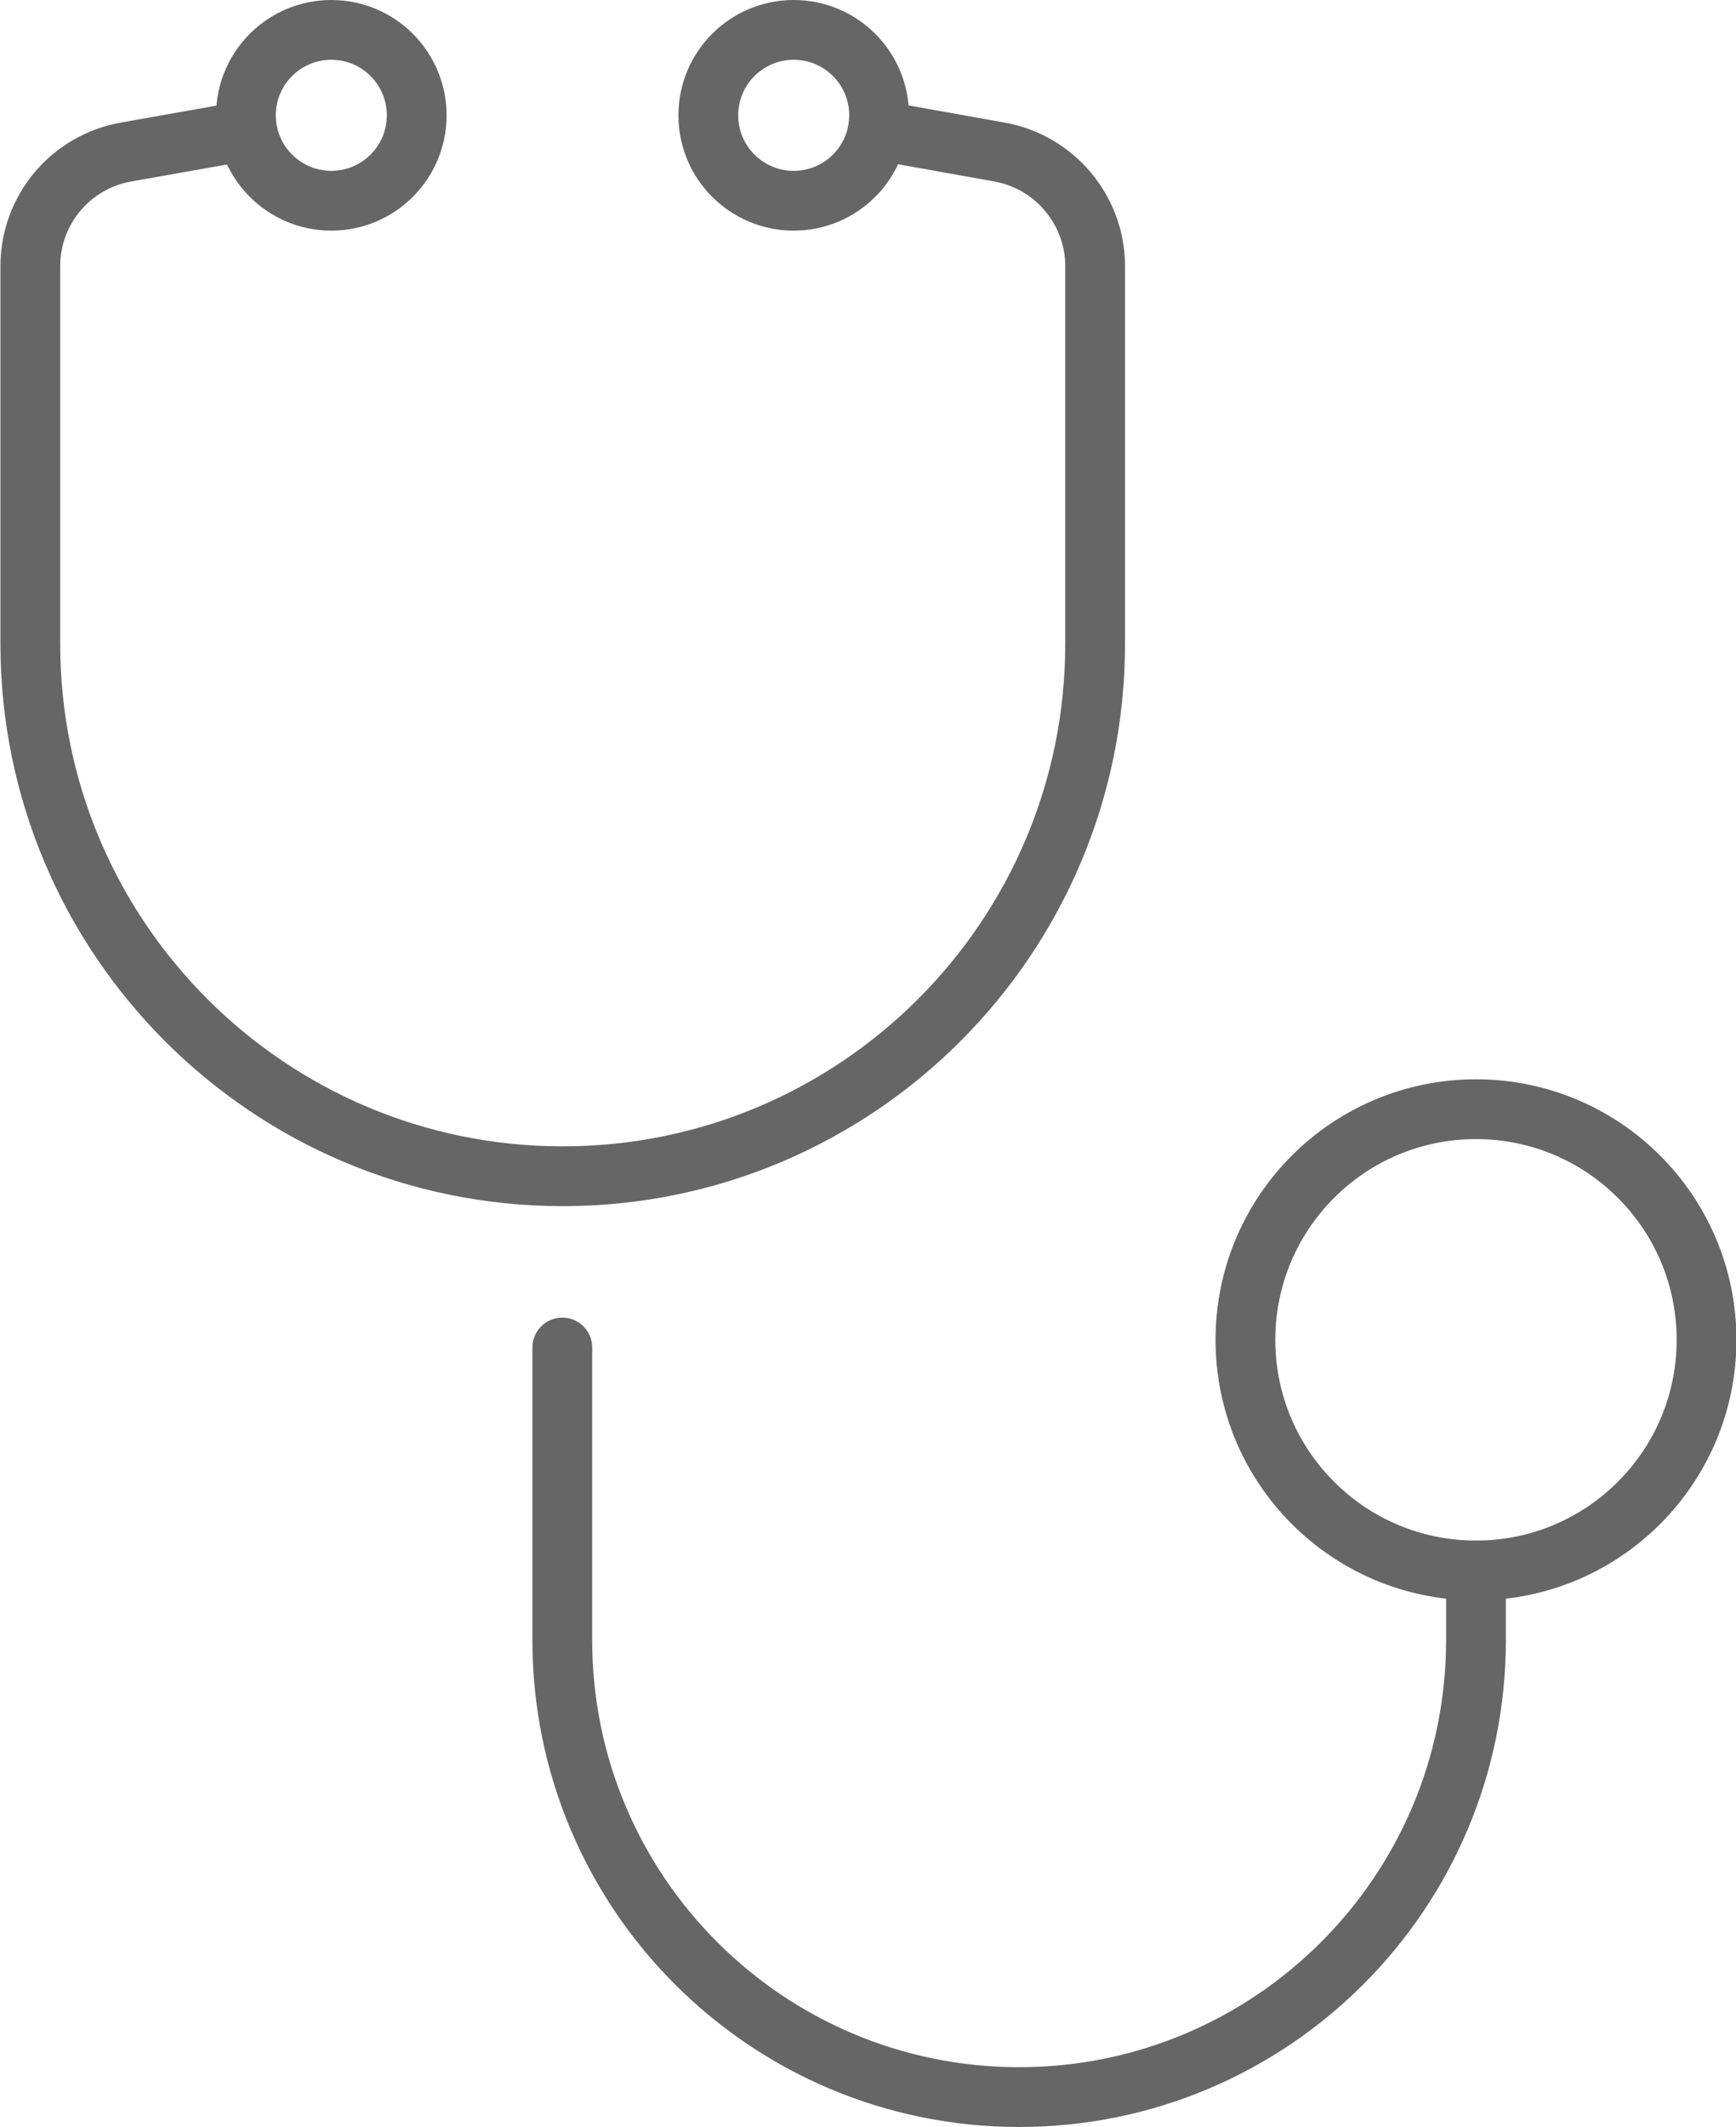
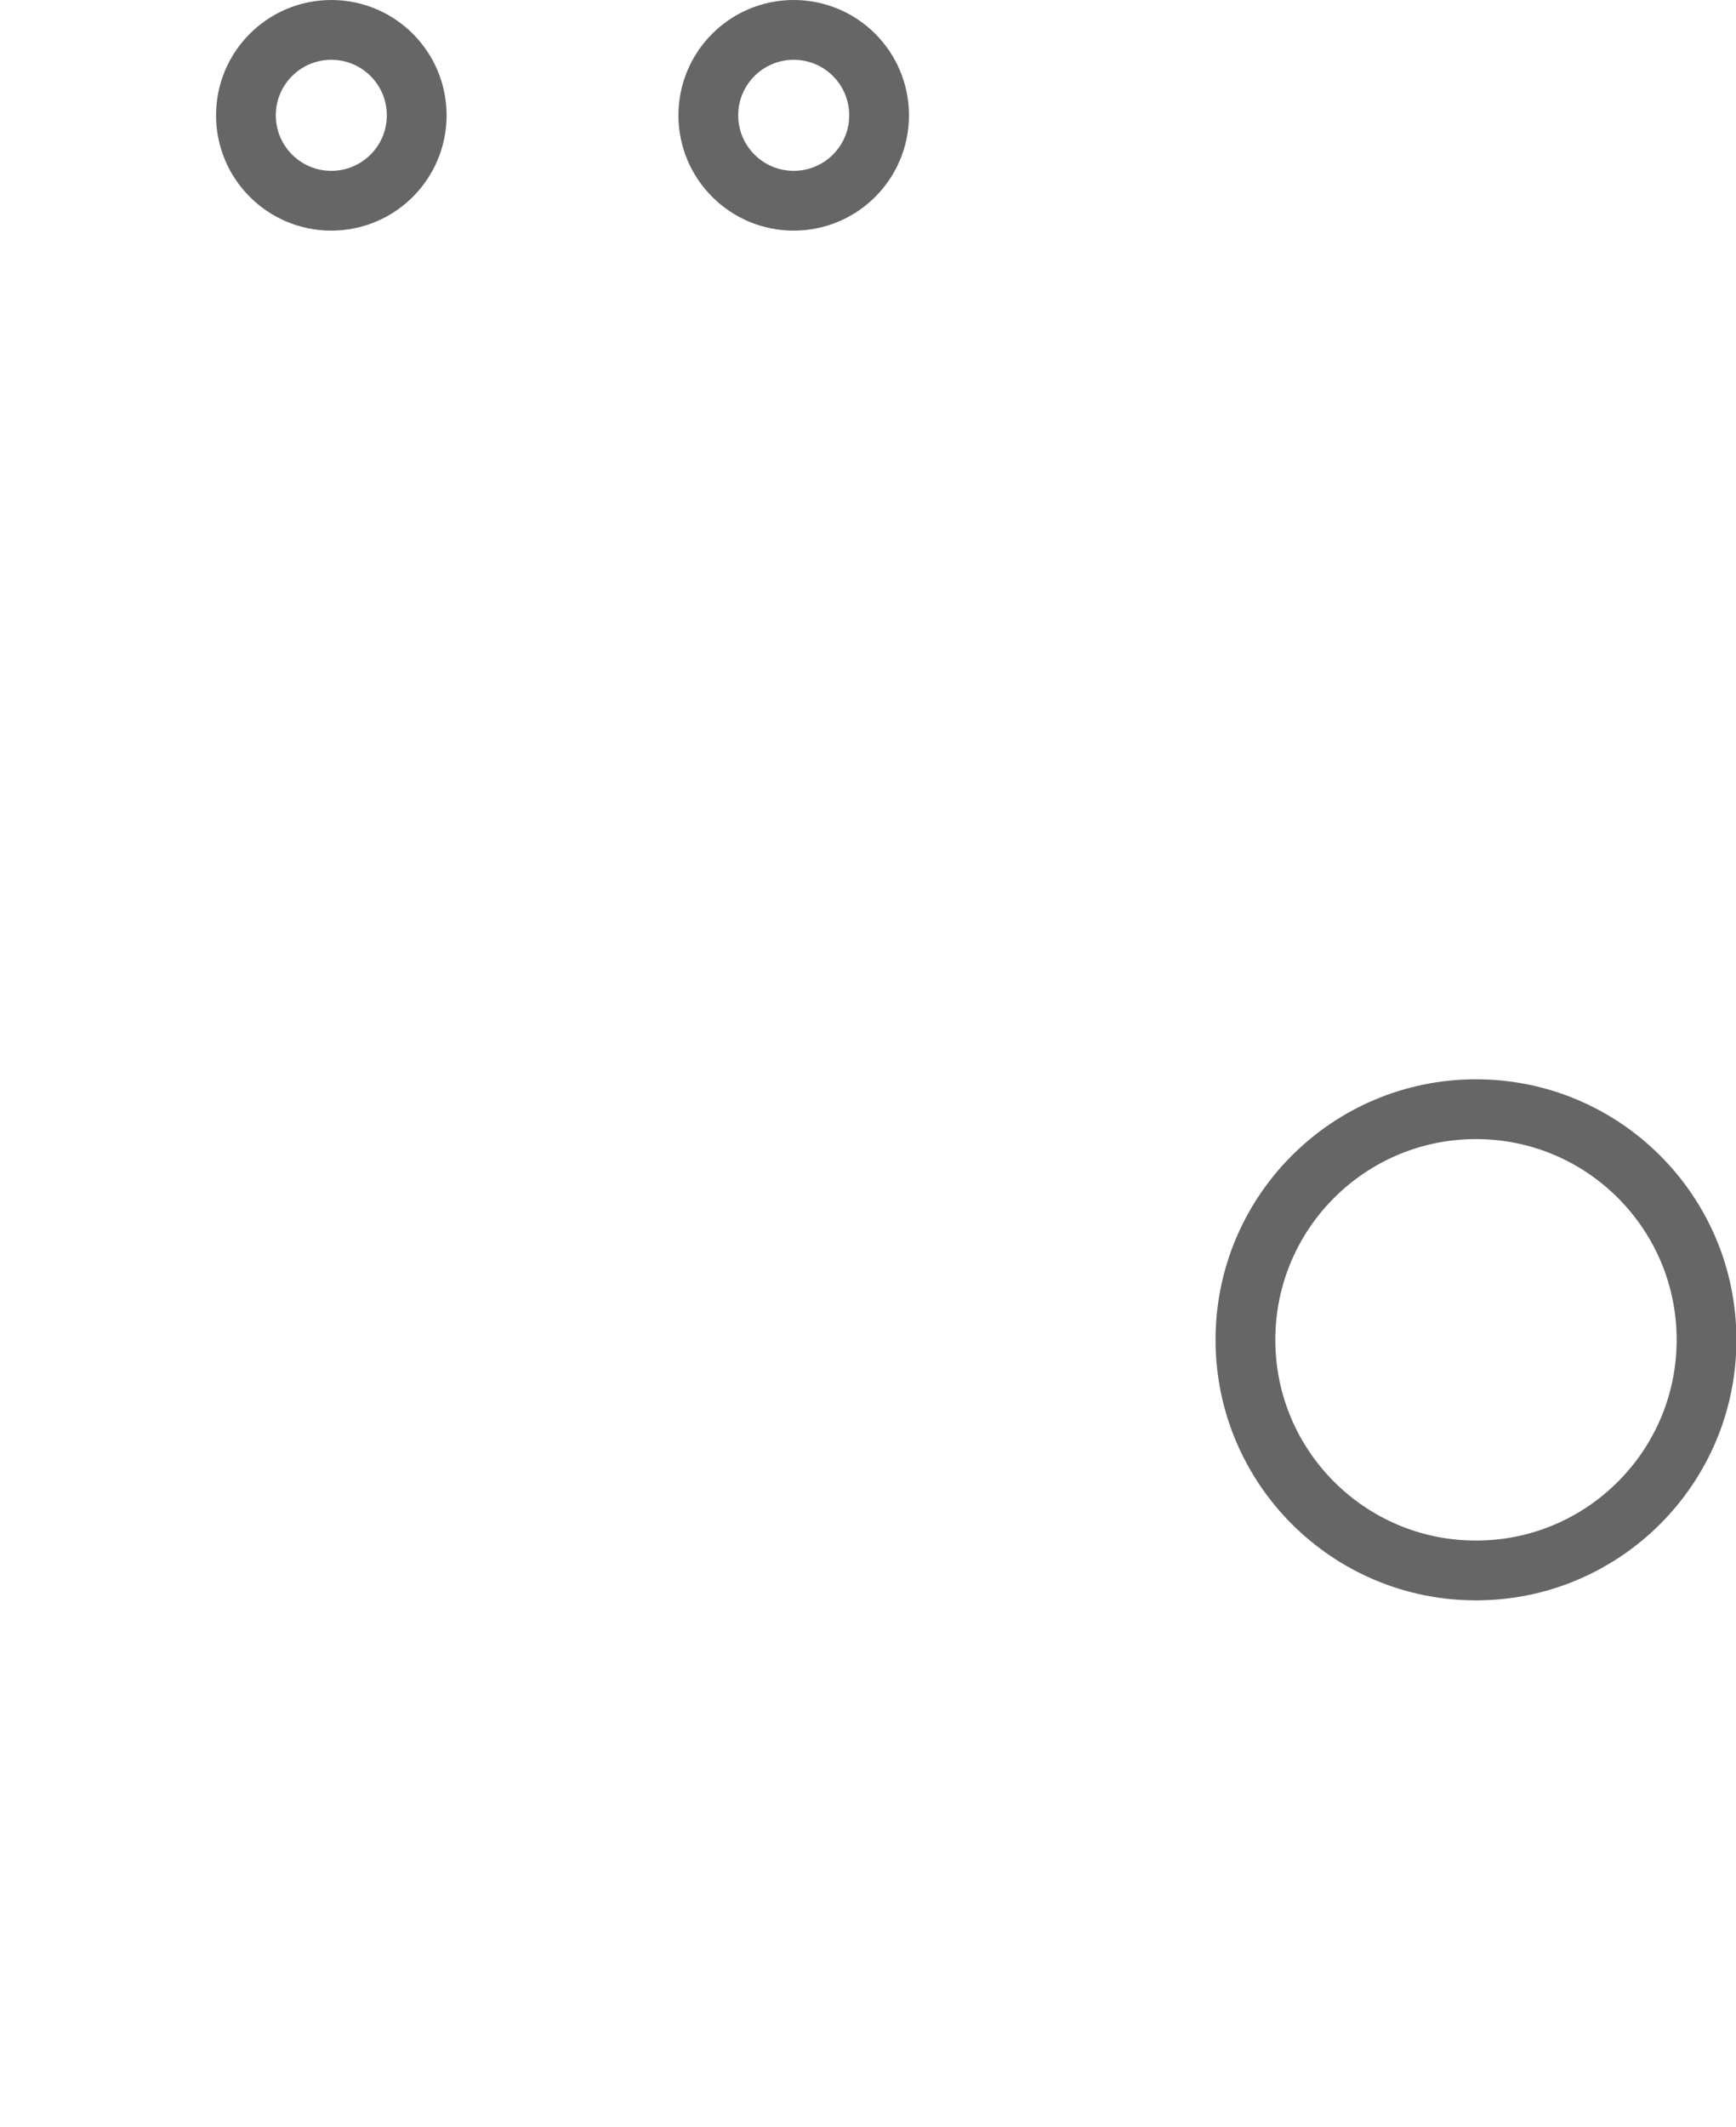
<svg xmlns="http://www.w3.org/2000/svg" id="_レイヤー_2" viewBox="0 0 40.66 49.8">
  <defs>
    <style>.cls-1{fill:none;stroke:#666;stroke-linecap:round;stroke-linejoin:round;stroke-width:1.4px;}</style>
  </defs>
  <g id="_レイヤー_1-2">
    <circle class="cls-1" cx="34.57" cy="31.37" r="5.4" />
-     <path class="cls-1" d="m20.56,3.05l2.85.51c1.29.23,2.24,1.36,2.24,2.67v8.84c0,6.89-5.59,12.47-12.47,12.47h0c-6.89,0-12.47-5.59-12.47-12.47V6.23c0-1.31.94-2.44,2.24-2.67l2.82-.5" />
-     <path class="cls-1" d="m34.57,36.77v1.63c0,5.91-4.79,10.7-10.7,10.7h0c-5.91,0-10.7-4.79-10.7-10.7v-6.85" />
    <circle class="cls-1" cx="7.76" cy="2.7" r="2" />
    <circle class="cls-1" cx="18.59" cy="2.7" r="2" />
  </g>
</svg>